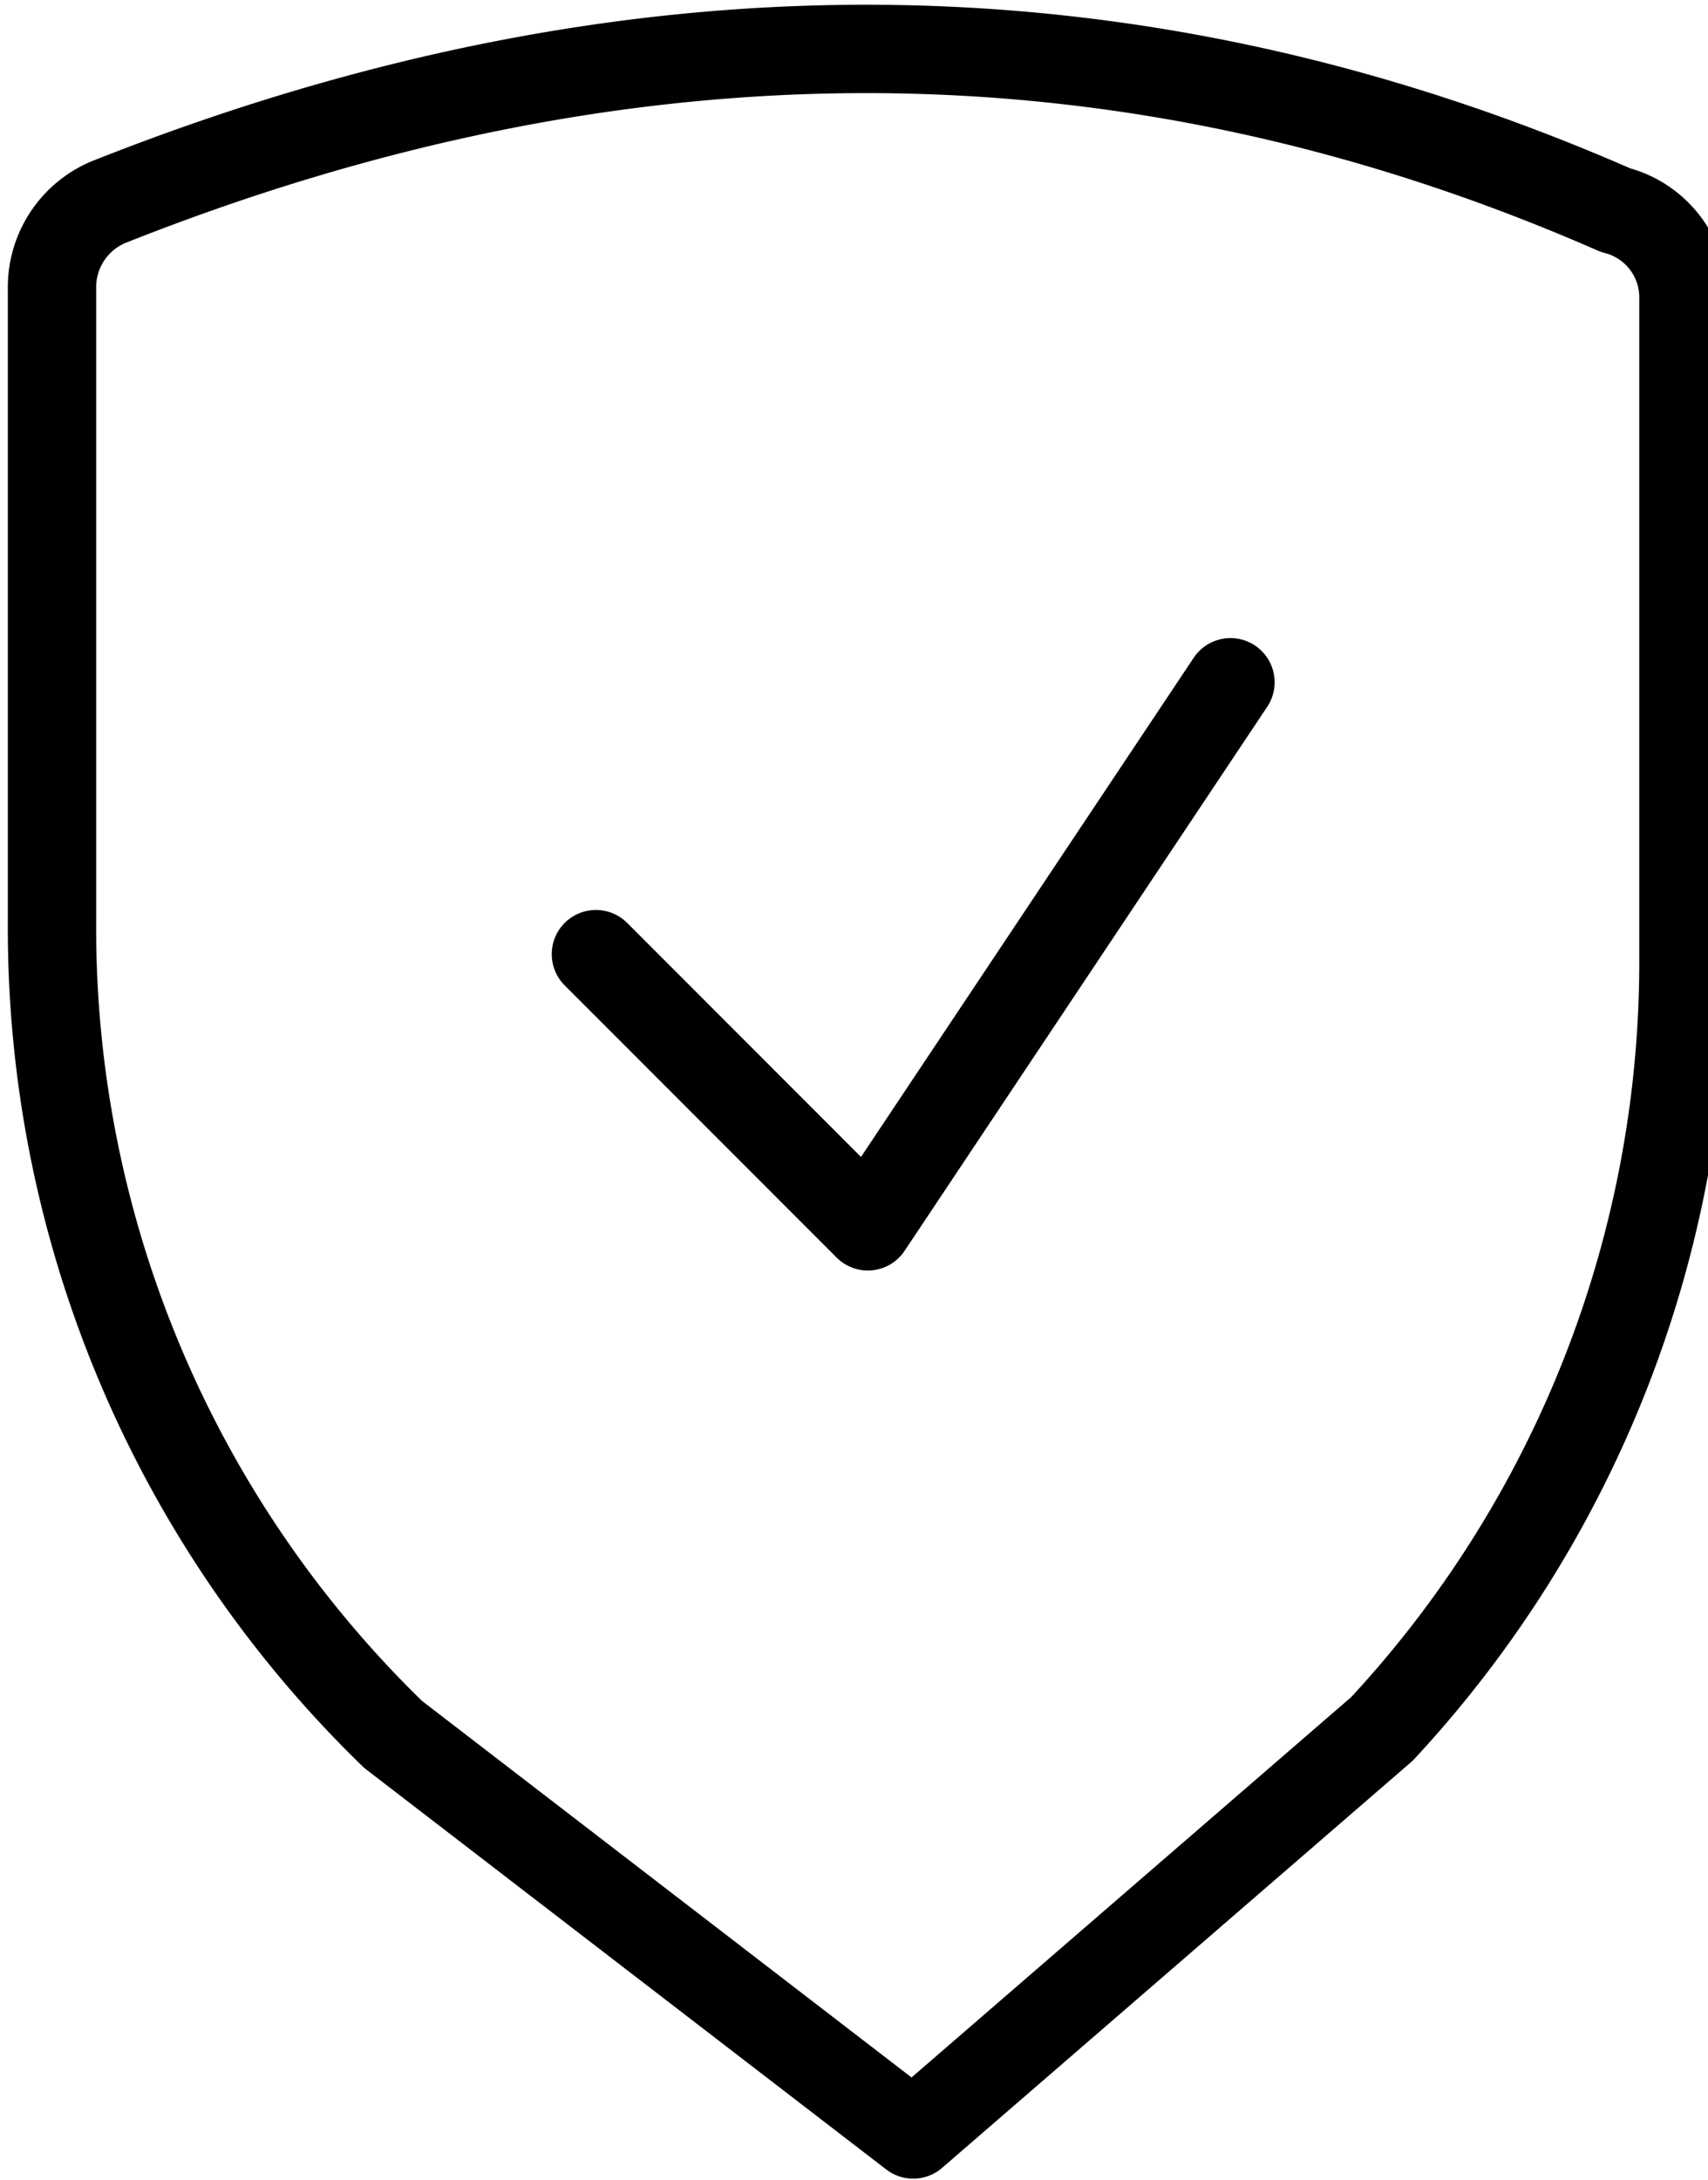
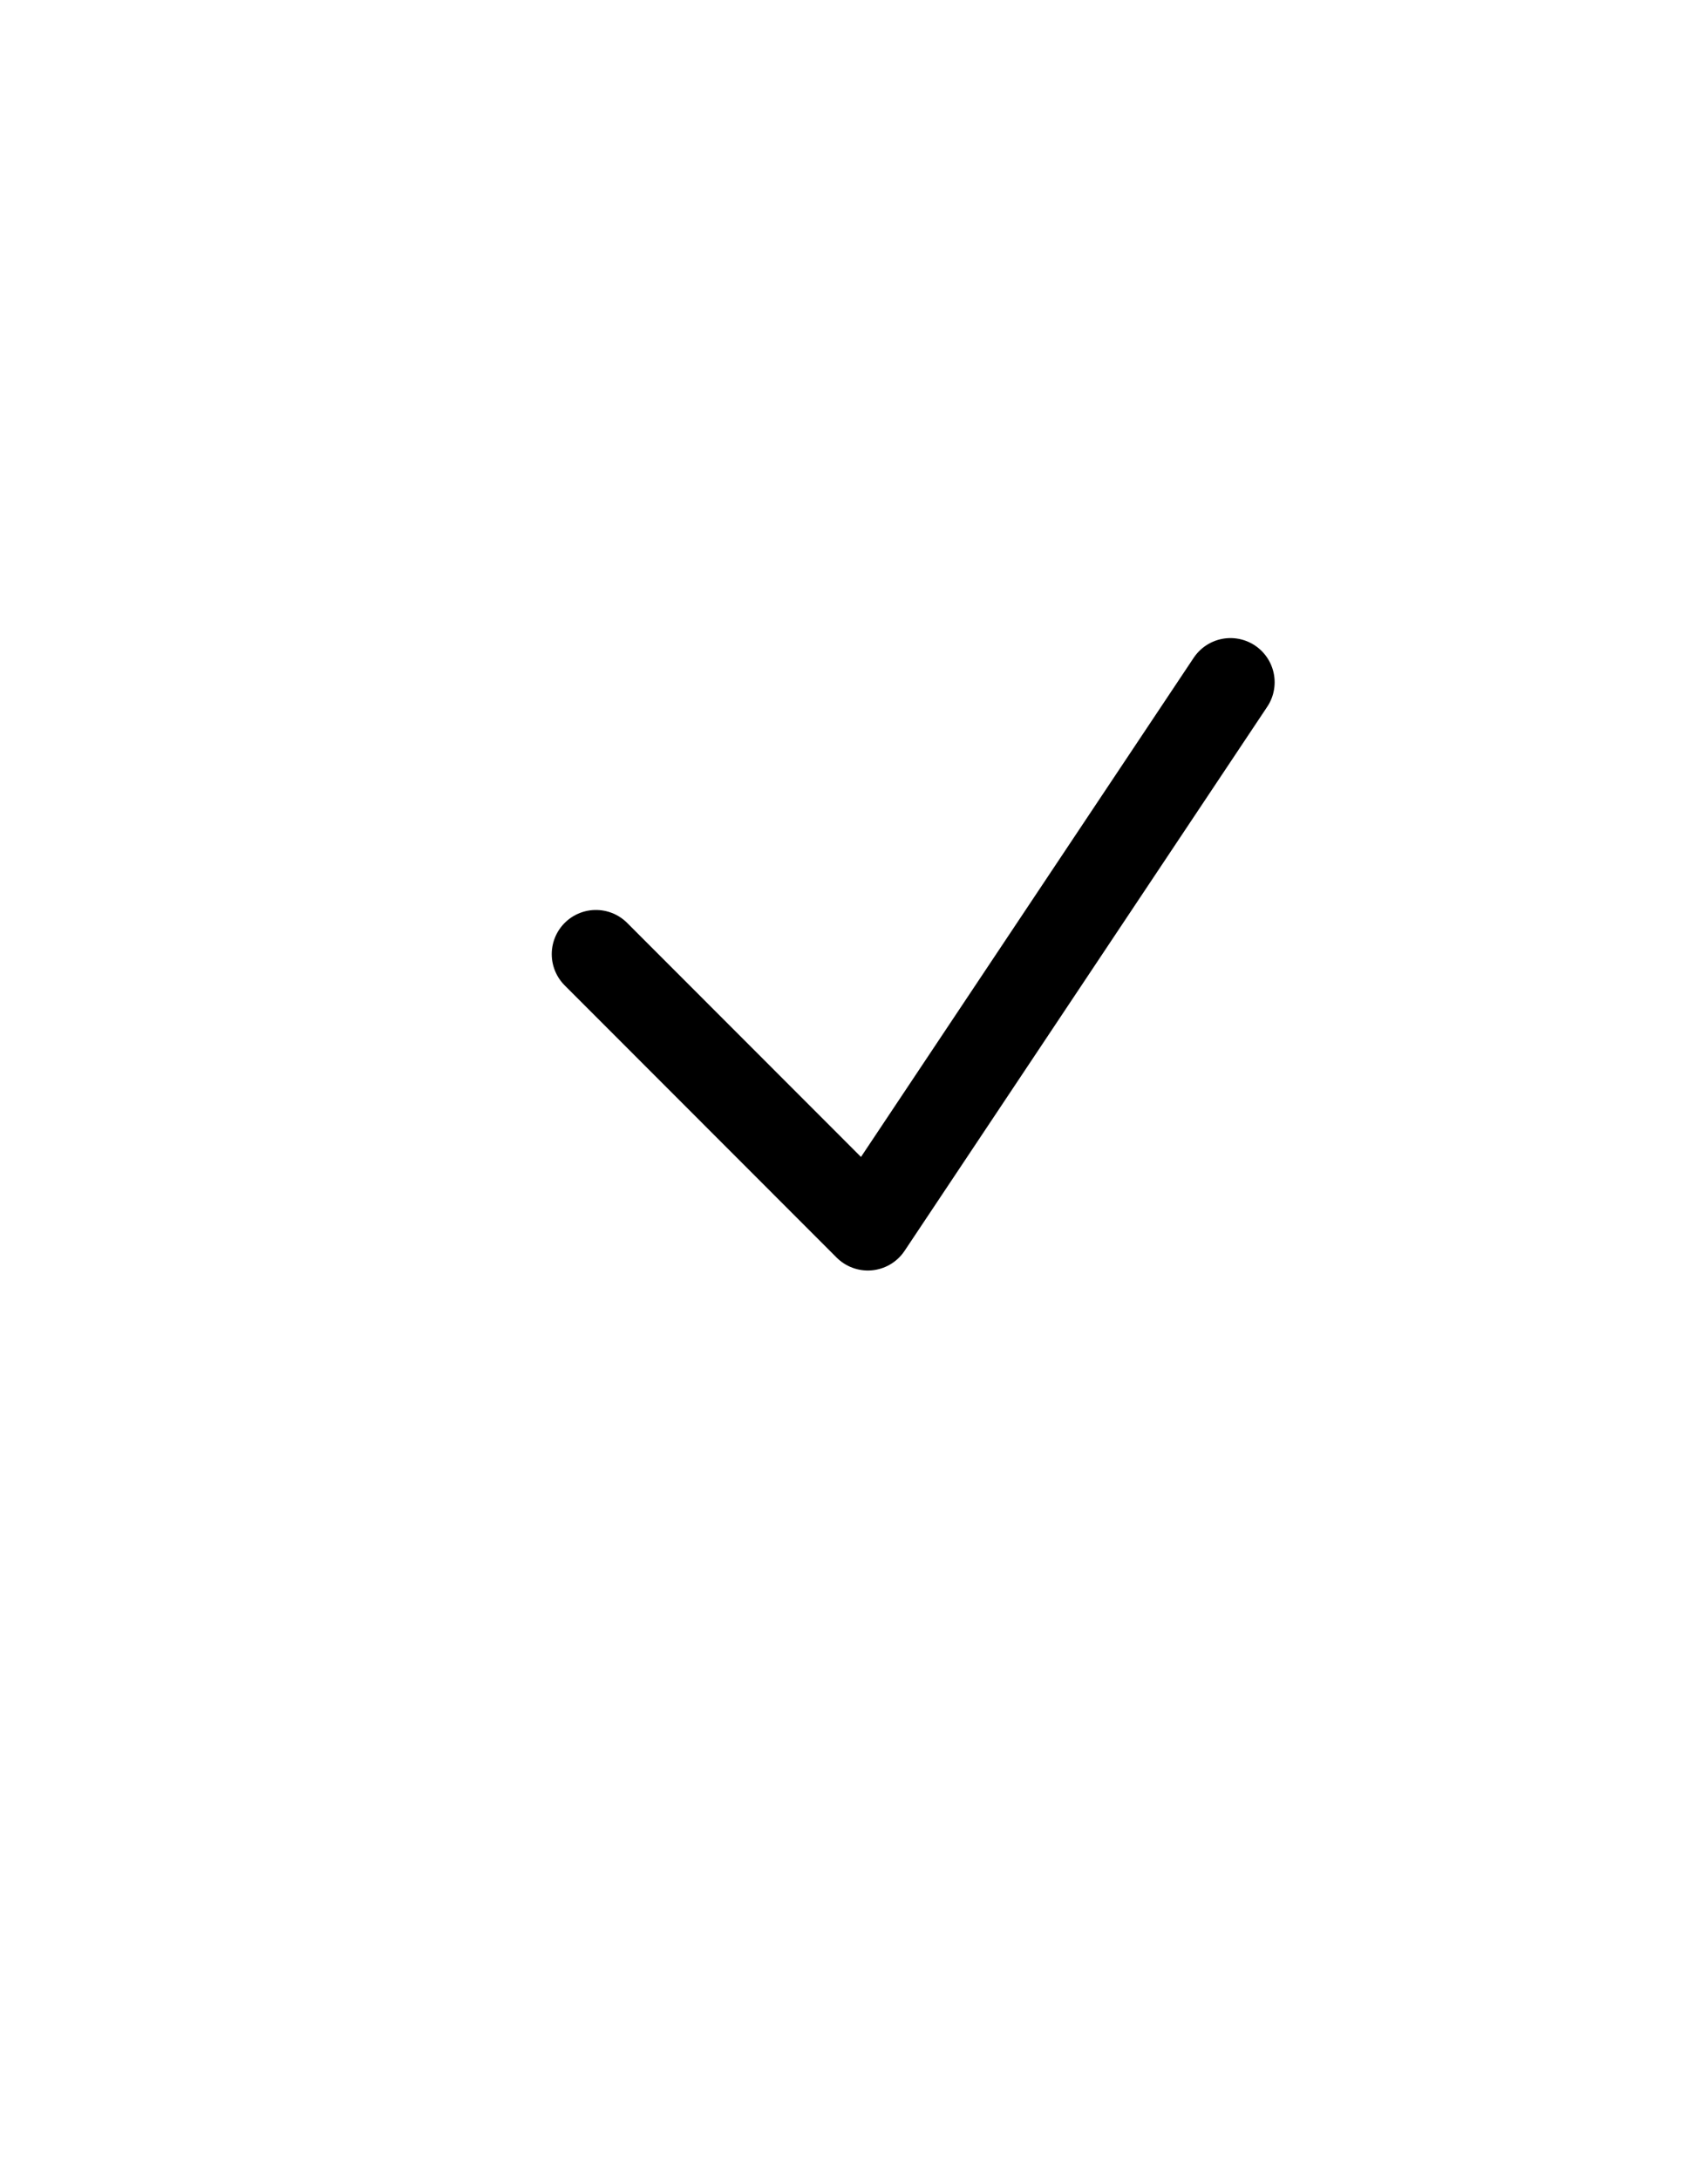
<svg xmlns="http://www.w3.org/2000/svg" width="29" height="37" viewBox="0 0 29 37">
  <defs>
    <clipPath id="clip-path">
      <rect id="Rectangle_98" data-name="Rectangle 98" width="29" height="37" transform="translate(0 -0.009)" fill="none" stroke="#000" stroke-width="1.5" />
    </clipPath>
  </defs>
  <g id="Group_226" data-name="Group 226" transform="translate(0.193 0.096)">
    <g id="Group_225" data-name="Group 225" transform="translate(-0.193 -0.086)">
-       <path id="Path_121" data-name="Path 121" d="M15.122,35.9,6.292,29.11A19.059,19.059,0,0,1,.5,15.327V4.566a1.566,1.566,0,0,1,.947-1.461c8.715-3.465,17.253-3.526,25.6.131A1.528,1.528,0,0,1,28.2,4.748V15.9A19.127,19.127,0,0,1,23.08,29.017Z" transform="translate(0.383 0.321)" fill="none" stroke="#000" stroke-linecap="round" stroke-linejoin="round" stroke-width="1.5" />
      <path id="Path_122" data-name="Path 122" d="M17.274,7.485l-6.157,9.235L6.5,12.1" transform="translate(3.618 4.086)" fill="none" stroke="#000" stroke-linecap="round" stroke-linejoin="round" stroke-width="1.5" />
    </g>
  </g>
</svg>